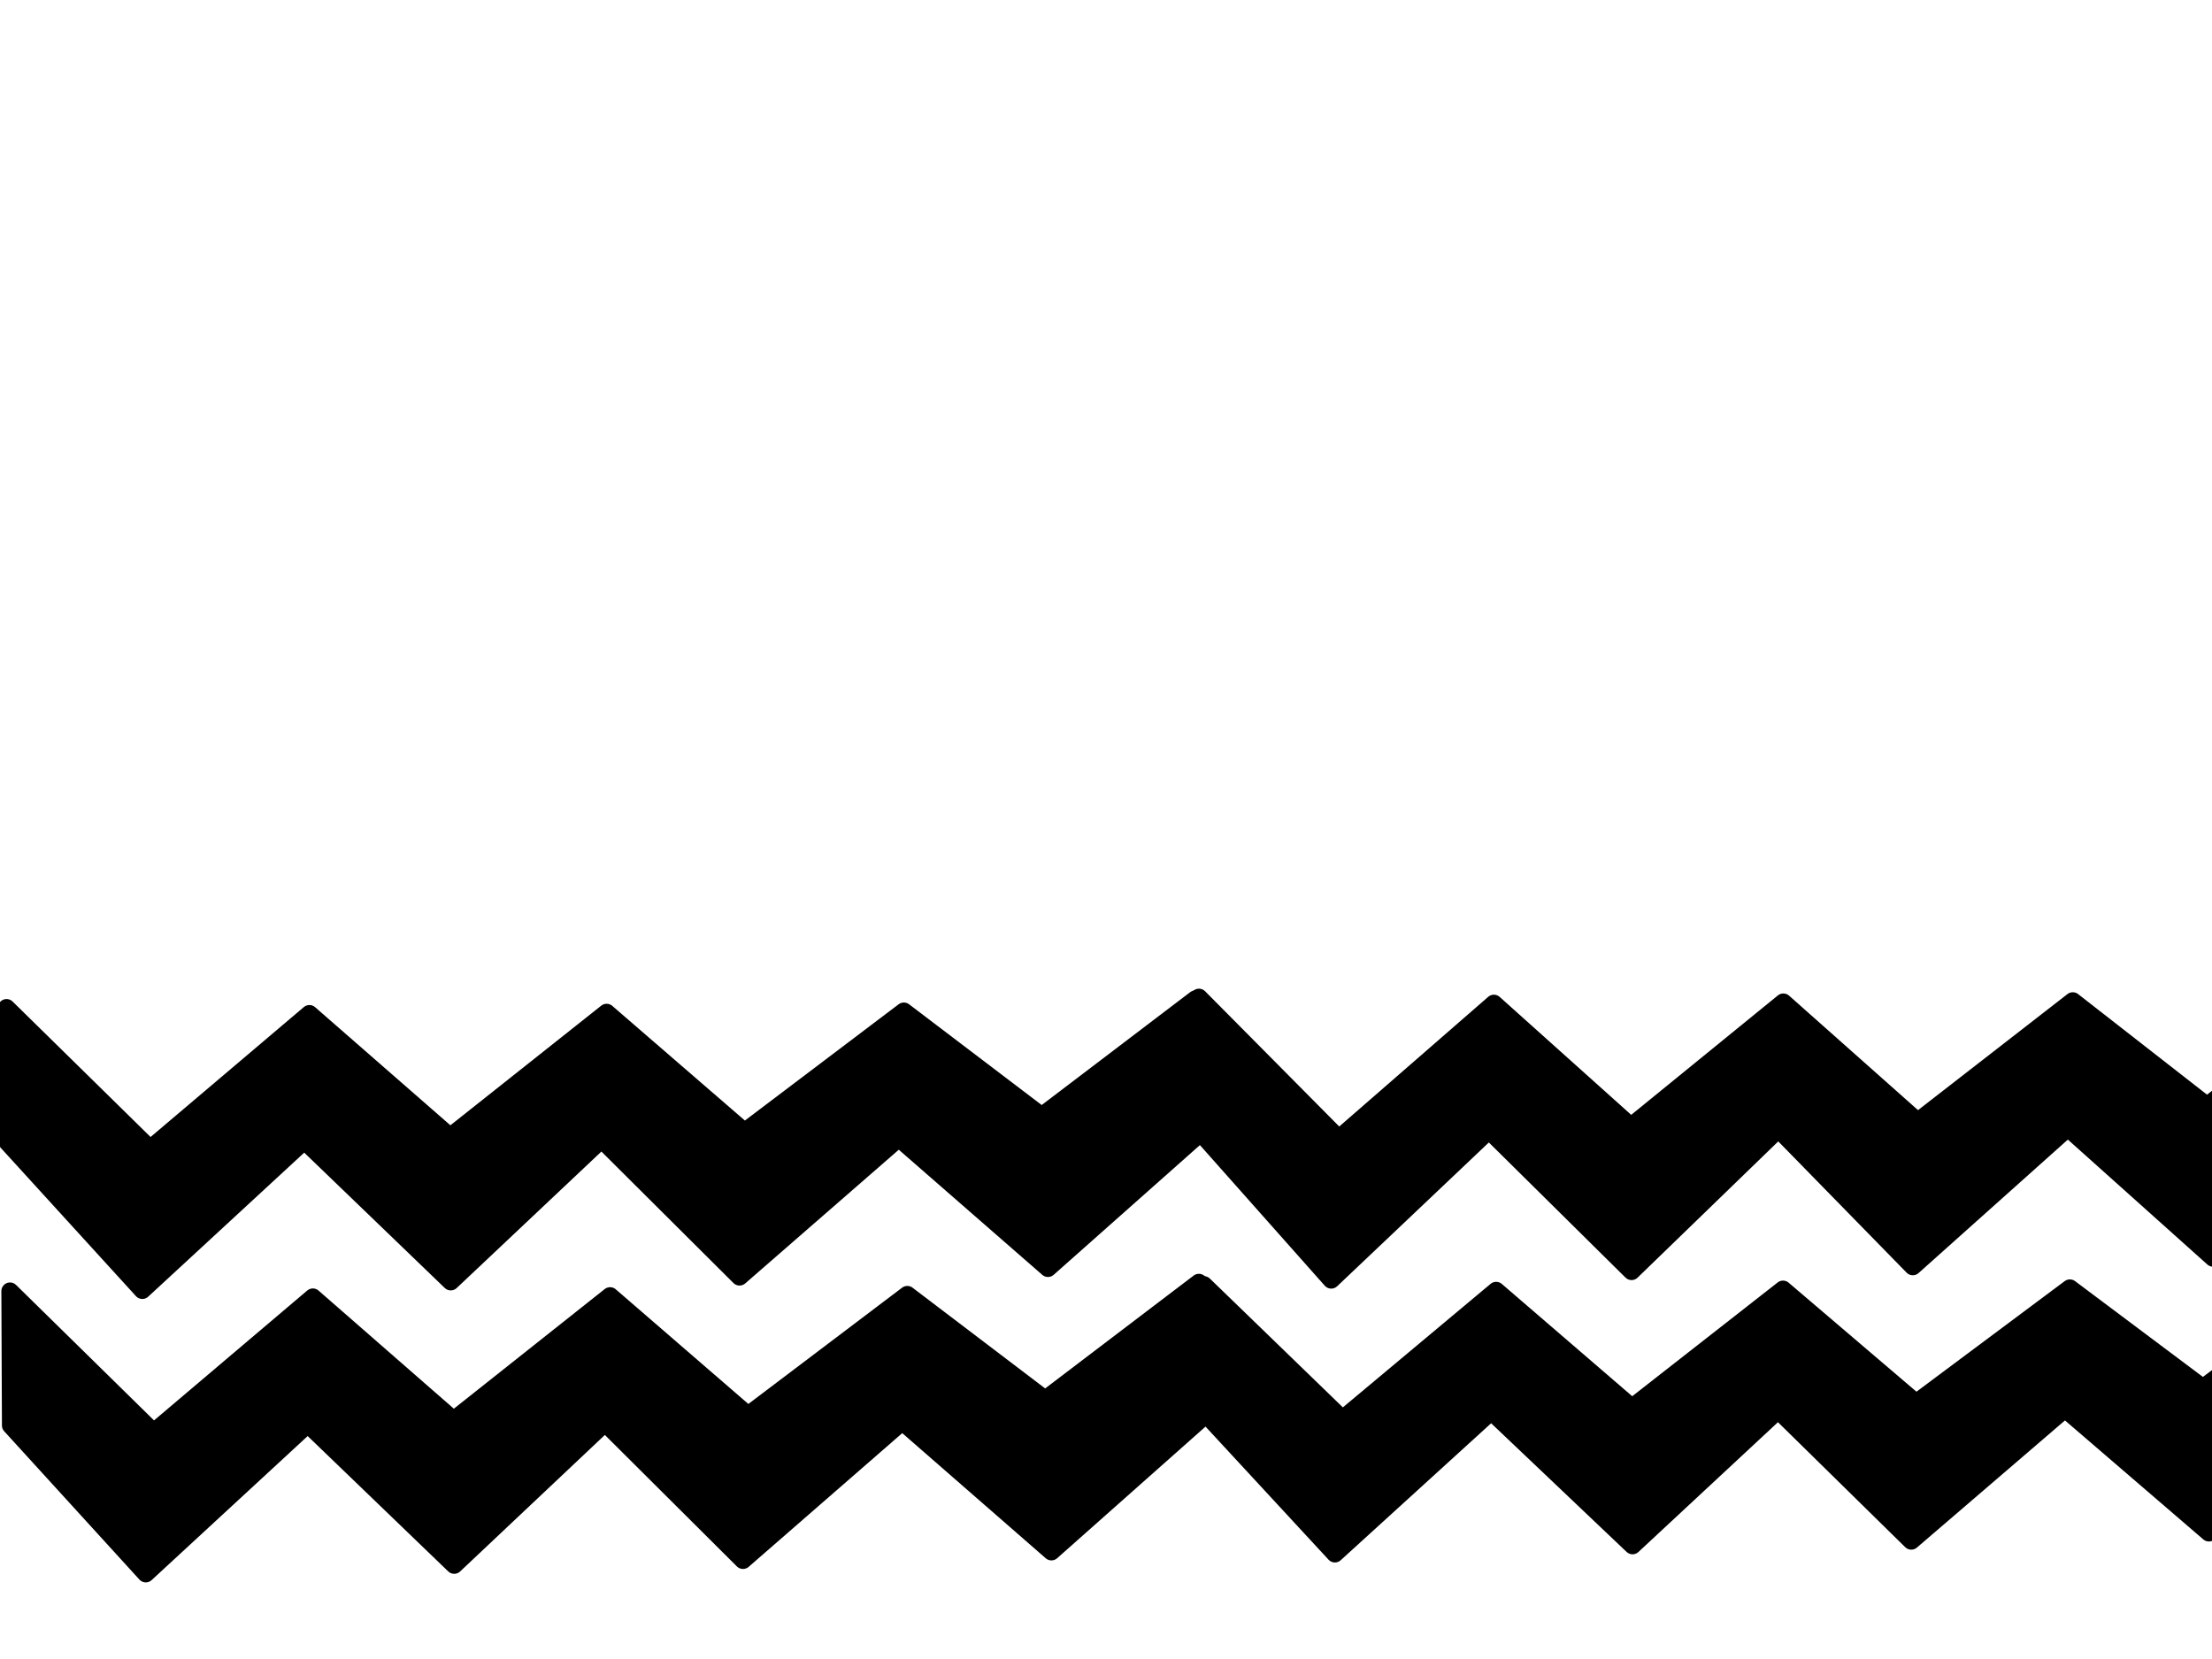
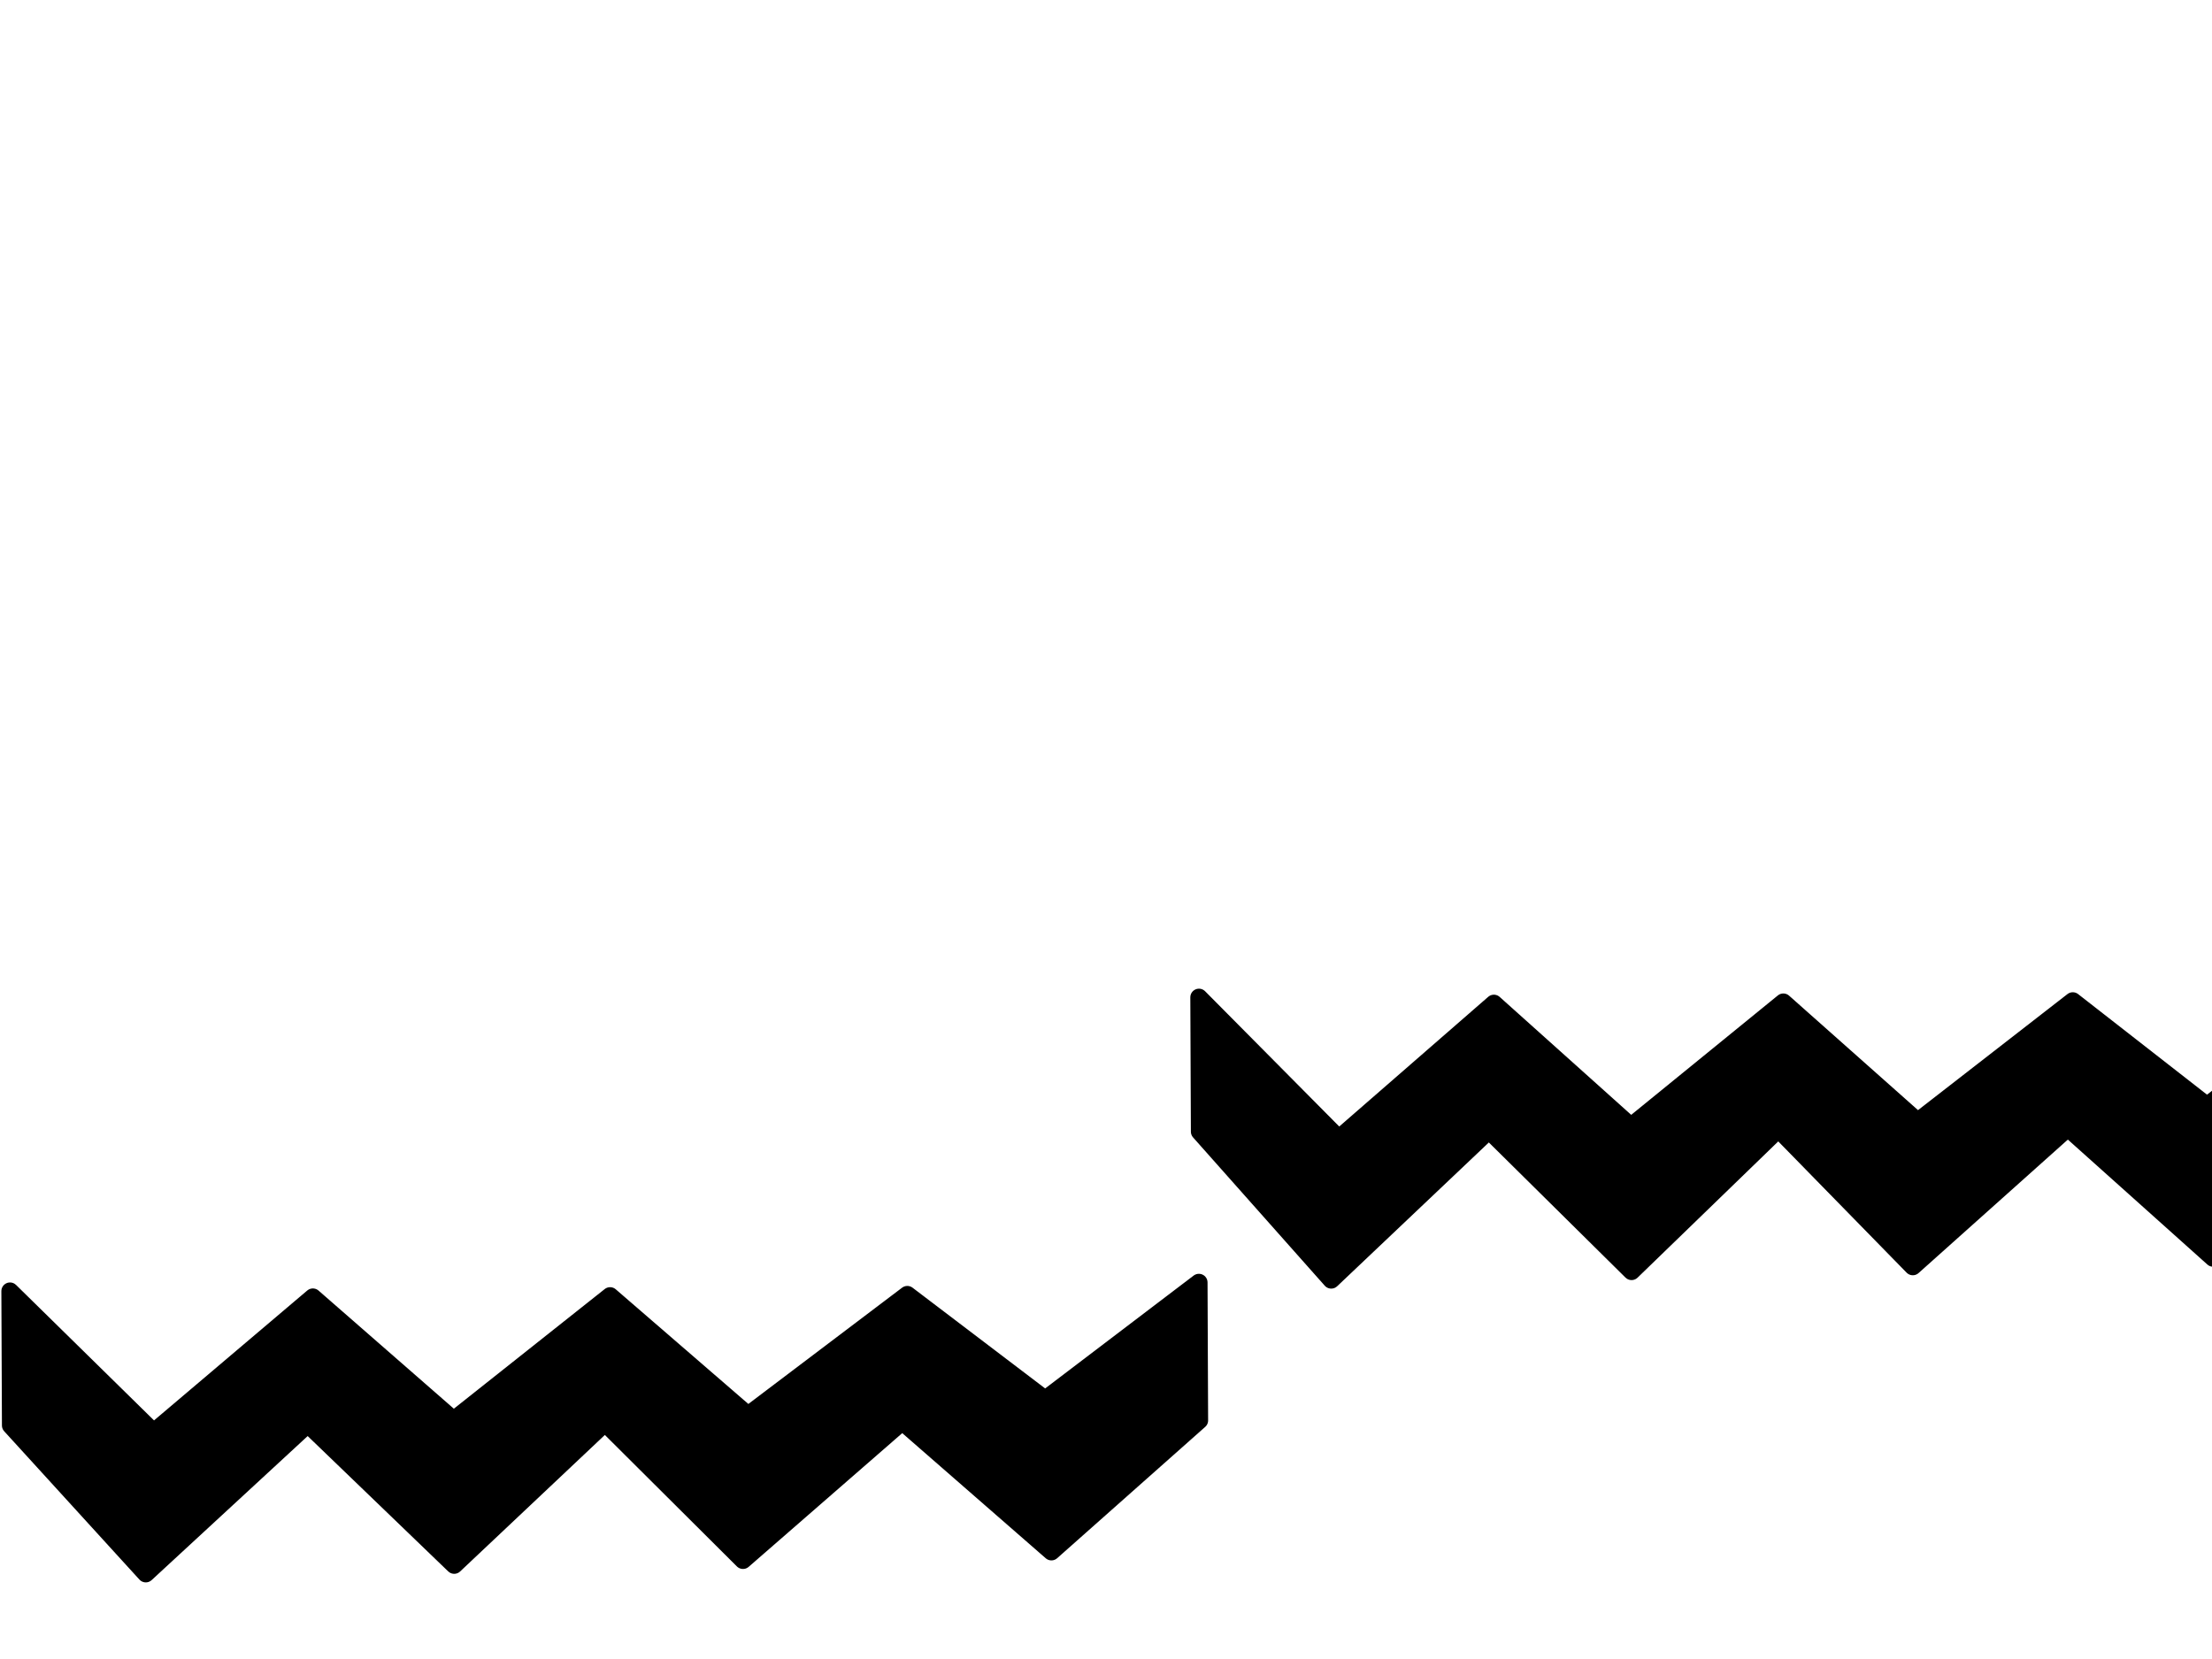
<svg xmlns="http://www.w3.org/2000/svg" width="640" height="480">
  <title>zig zag</title>
  <g>
    <title>Layer 1</title>
    <path stroke-linejoin="round" id="svg_2" transform="rotate(89.758 175.06,413.273) " fill="#000000" stroke="#000000" stroke-width="5" d="m133.564,241.279l39.92,0l37.819,42.999l-37.819,42.999l39.92,46.244l-39.92,39.753l40.97,43.81l-40.97,42.187l43.072,47.055l-43.072,38.942l-38.869,0l40.97,-41.376l-38.869,-46.244l35.718,-40.565l-35.718,-45.432l34.667,-39.753l-34.667,-46.244l30.465,-39.753l-33.617,-44.621z" />
-     <path stroke-linejoin="round" transform="rotate(89.758 514.472,409.527) " fill="#000000" stroke="#000000" stroke-width="5" d="m474.972,243.531l38,0l36,41.499l-36,41.499l38,44.631l-38,38.367l39,42.282l-39,40.716l41,45.414l-41,37.584l-37,0l39,-39.933l-37,-44.631l34,-39.15l-34,-43.848l33,-38.367l-33,-44.631l29,-38.367l-32,-43.065z" id="svg_1" />
    <path id="svg_3" stroke-linejoin="round" transform="rotate(89.758 514.558,328.292) " fill="#000000" stroke="#000000" stroke-width="5" d="m473.062,160.8l39.92,0l37.819,41.873l-37.819,41.873l39.92,45.033l-39.92,38.713l40.971,42.663l-40.971,41.083l43.072,45.823l-43.072,37.923l-38.869,0l40.97,-40.293l-38.869,-45.033l35.718,-39.503l-35.718,-44.243l34.667,-38.713l-34.667,-45.033l30.465,-38.713l-33.617,-43.453z" />
-     <path id="svg_4" stroke-linejoin="round" transform="rotate(89.758 174.06,331.273) " fill="#000000" stroke="#000000" stroke-width="5" d="m132.564,159.279l39.92,0l37.819,42.999l-37.819,42.999l39.92,46.244l-39.92,39.753l40.97,43.81l-40.97,42.187l43.072,47.055l-43.072,38.942l-38.869,0l40.97,-41.376l-38.869,-46.244l35.718,-40.565l-35.718,-45.432l34.667,-39.753l-34.667,-46.244l30.465,-39.753l-33.617,-44.621z" />
  </g>
</svg>